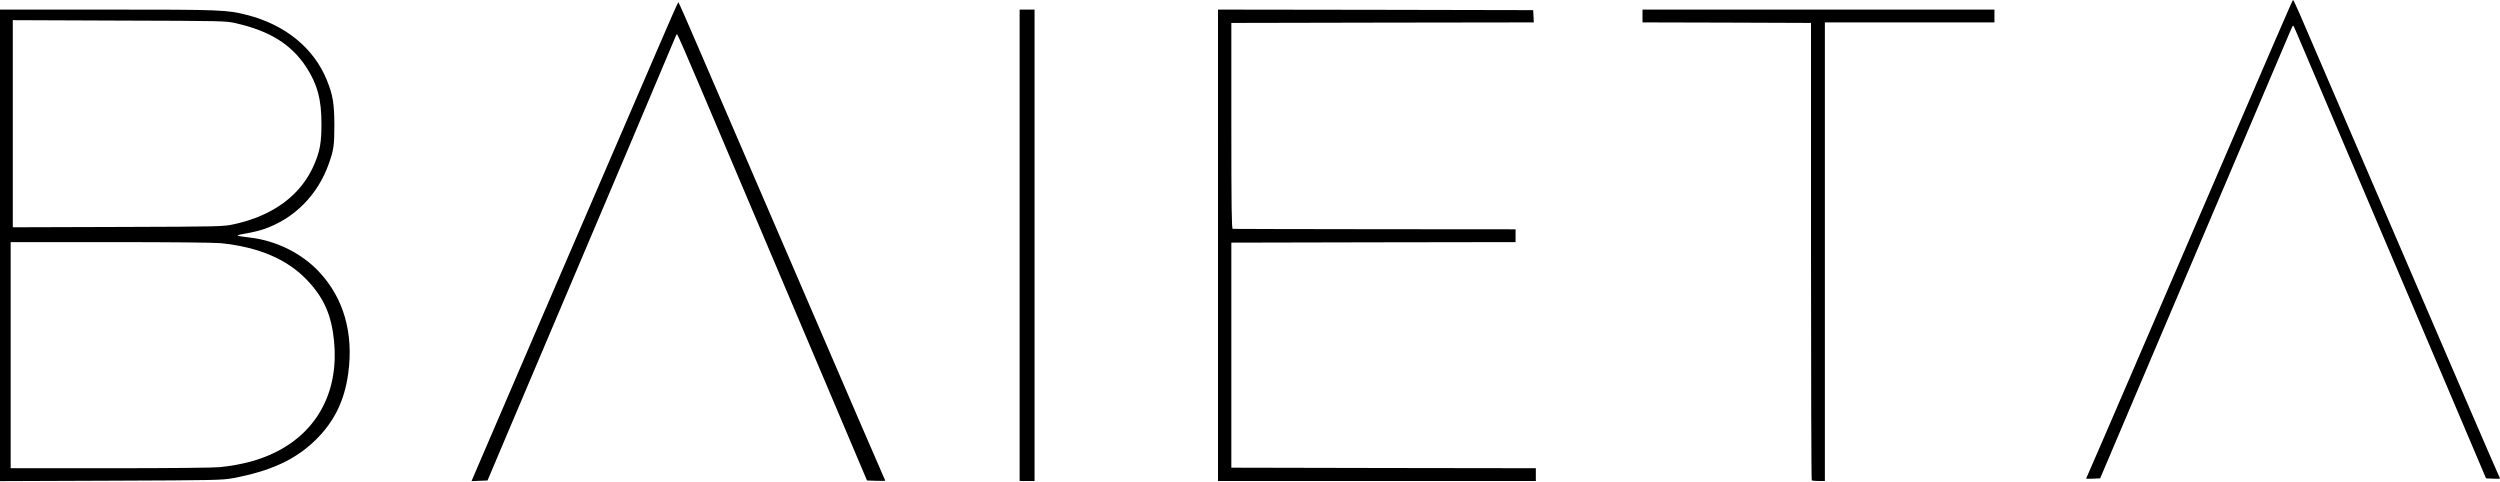
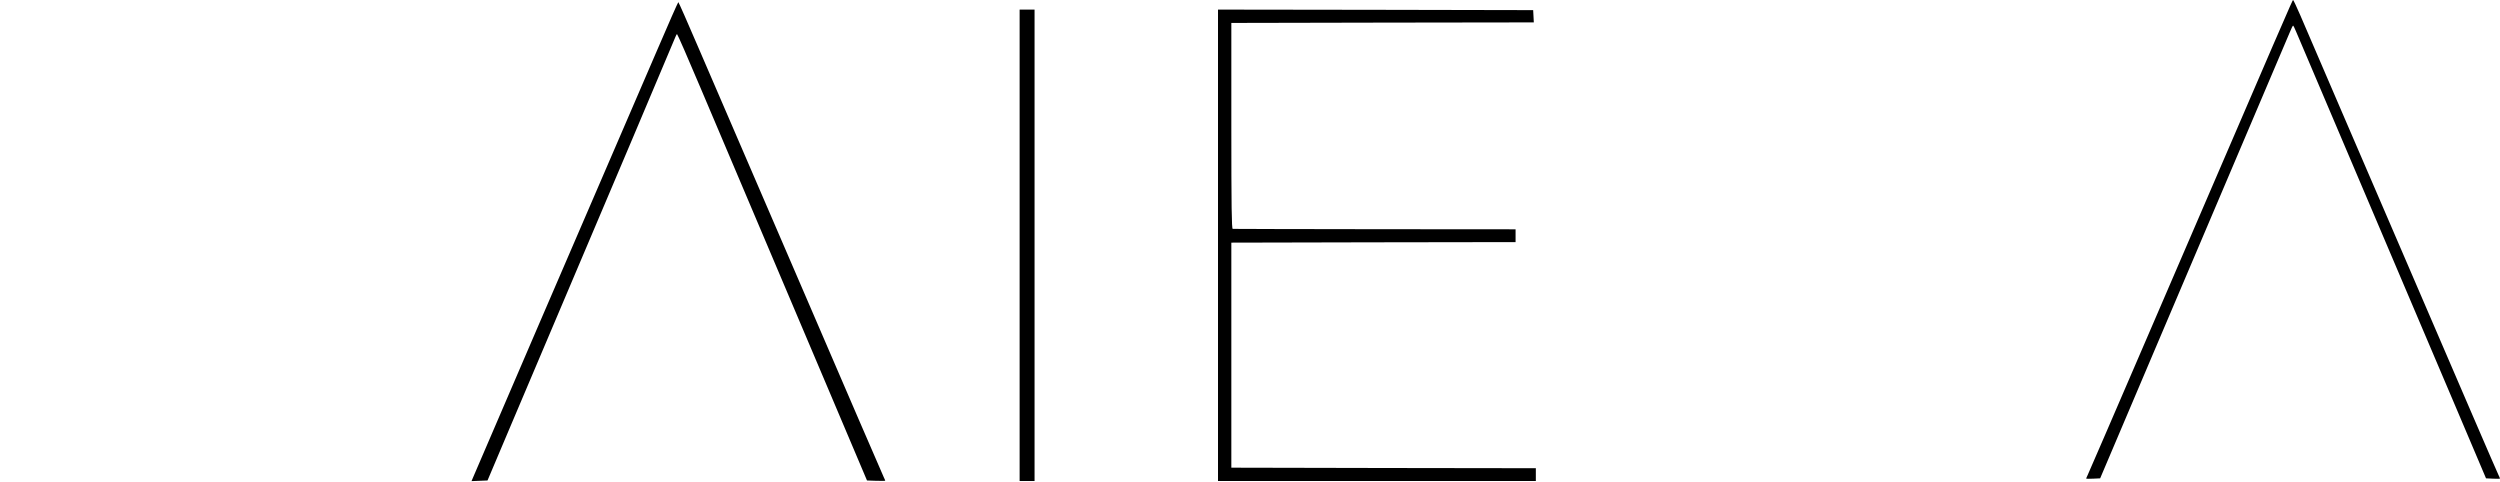
<svg xmlns="http://www.w3.org/2000/svg" viewBox="0 0 2344 452">
  <g stroke="none" stroke-width="1" fill="none" fill-rule="evenodd">
    <g fill="#000">
-       <path d="M0 230V9h100.4c107.1 0 112.2.2 131.1 5 35.8 9.1 62.7 31 74.9 61 5.7 13.9 7 22.1 7.1 42 0 19.3-.6 23.4-5.1 36.2-10.4 29.7-32.7 52.1-61.5 61.8-3.5 1.2-10.9 3-16.4 3.9-11 2-11 2 5 4 24 3 47.6 14.8 63.6 31.9 23 24.4 32.6 57.5 27.4 95.2-3.5 26-13.4 45.9-31.2 63.1-18.6 18-41.9 28.7-76.8 35.2-10.5 1.9-15.3 2-114.7 2.4L0 451.1V230zm206.1 208c21.1-2.2 38.4-6.9 53.4-14.6 38.8-19.7 58.3-57.4 53.7-103.7-2.4-24.4-9.6-40.6-25.2-57-18.6-19.6-45.2-31-80.9-34.7-6.4-.6-45.8-1-103.7-1H10v212h92.9c57.6 0 96.8-.4 103.2-1zm13.4-227.8c37.4-8.2 63.4-27.8 75.5-56.9 5-12 6.4-19.9 6.4-36.8.1-23.1-3.9-37.8-14.4-53.8-13.9-21.1-34.1-33.7-65.8-40.9-9.6-2.2-10.9-2.2-109.4-2.5L12 18.9v194.2l98.8-.3c97.5-.3 98.8-.4 108.7-2.6z" fill-rule="nonzero" />
      <path d="M443.7 447.3c1.7-4.3 105.4-245 172.1-399.5C626.6 22.6 635.7 2 636 2c.3 0 8.9 19.5 19.1 43.3 10.3 23.7 53.2 123.3 95.4 221.2 42.1 97.9 77.3 179.3 78.1 180.9.8 1.6 1.4 3.1 1.4 3.3 0 .2-3.8.2-8.5.1l-8.6-.3-35.8-84.5c-37-87.1-81.9-193.1-119.9-282.7-11.9-28.2-22-51.3-22.4-51.3-.3 0-1 1.2-1.6 2.8-.8 2.3-54.2 128.4-154.3 364.2l-21.8 51.5-7.5.3-7.5.3 1.6-3.8z" />
      <path d="M956 230L956 9 963 9 970 9 970 230 970 451 963 451 956 451z" />
      <path d="M1142 230V9l147.8.2 147.7.3.3 5.7.3 5.8-141.8.2-141.8.3V118c0 76.5.3 96.5 1.3 96.6.6.1 60.6.2 133.2.3l132 .1v12l-133.2.2-133.3.3v211l142.8.3 142.7.2v12h-298V230z" />
-       <path d="M1698.7 450.3c-.4-.3-.7-97-.7-214.7V21.5l-79-.3-79-.2V9h330v12h-159v430h-5.8c-3.2 0-6.2-.3-6.5-.7z" />
      <path d="M1956 448.7c0-.2.6-1.7 1.4-3.3.8-1.6 24.6-56.7 52.9-122.4C2146.2 7.4 2149.4 0 2150 0c.3 0 3.3 6.4 6.7 14.2 3.3 7.9 22.4 52.1 42.3 98.3 19.9 46.2 43.1 100 51.5 119.5 53.3 123.9 90.8 210.9 92.1 213.4.8 1.6 1.4 3.1 1.4 3.3 0 .2-2.9.3-6.5.1l-6.6-.3-27.8-65.5c-32.7-76.7-146.1-343.6-150-352.7-1.4-3.5-2.8-6.3-3.1-6.3-.3 0-1.7 2.8-3.1 6.3-1.5 3.4-20.5 48.1-42.2 99.2-21.8 51.2-61.2 143.9-87.6 206l-48 113-6.5.3c-3.7.2-6.6.1-6.6-.1z" />
    </g>
  </g>
</svg>